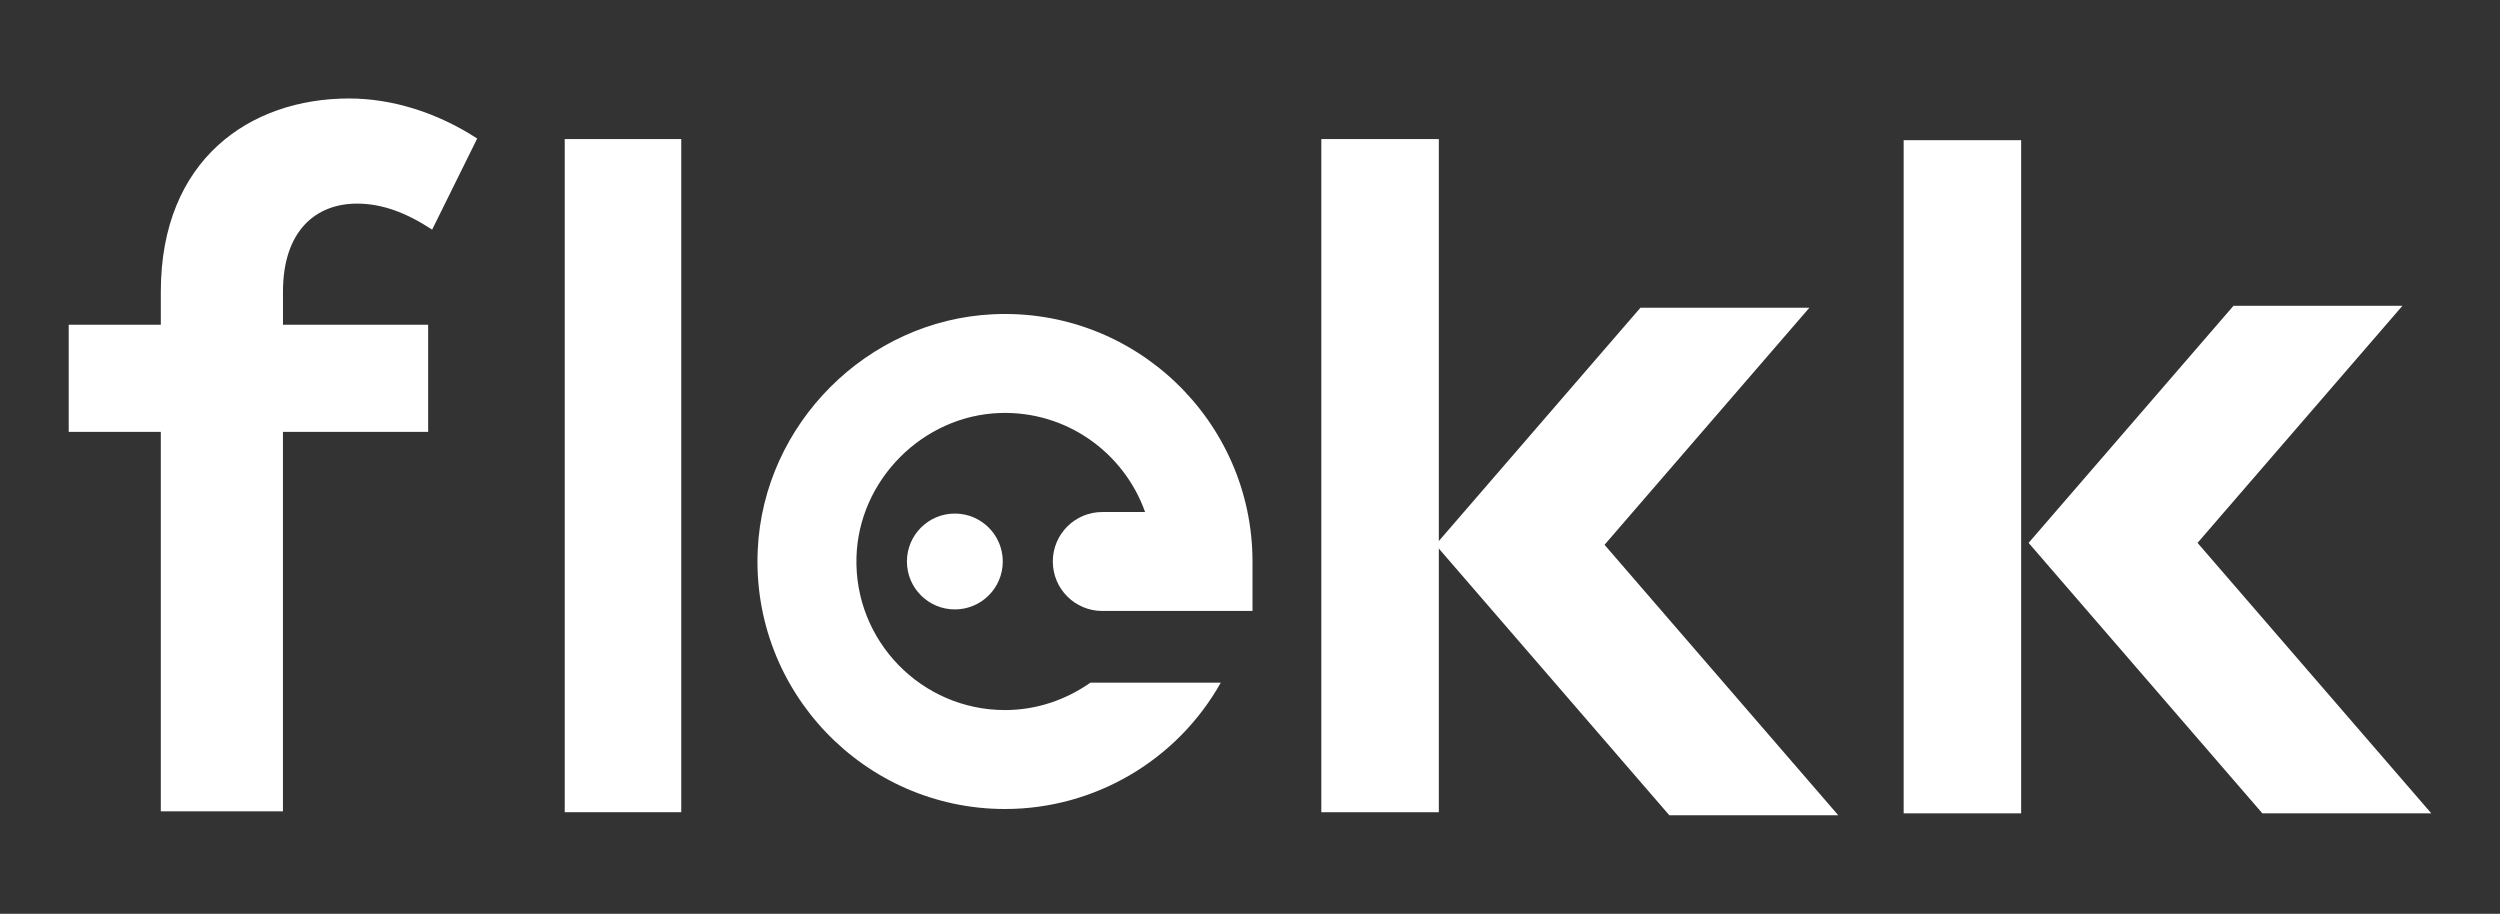
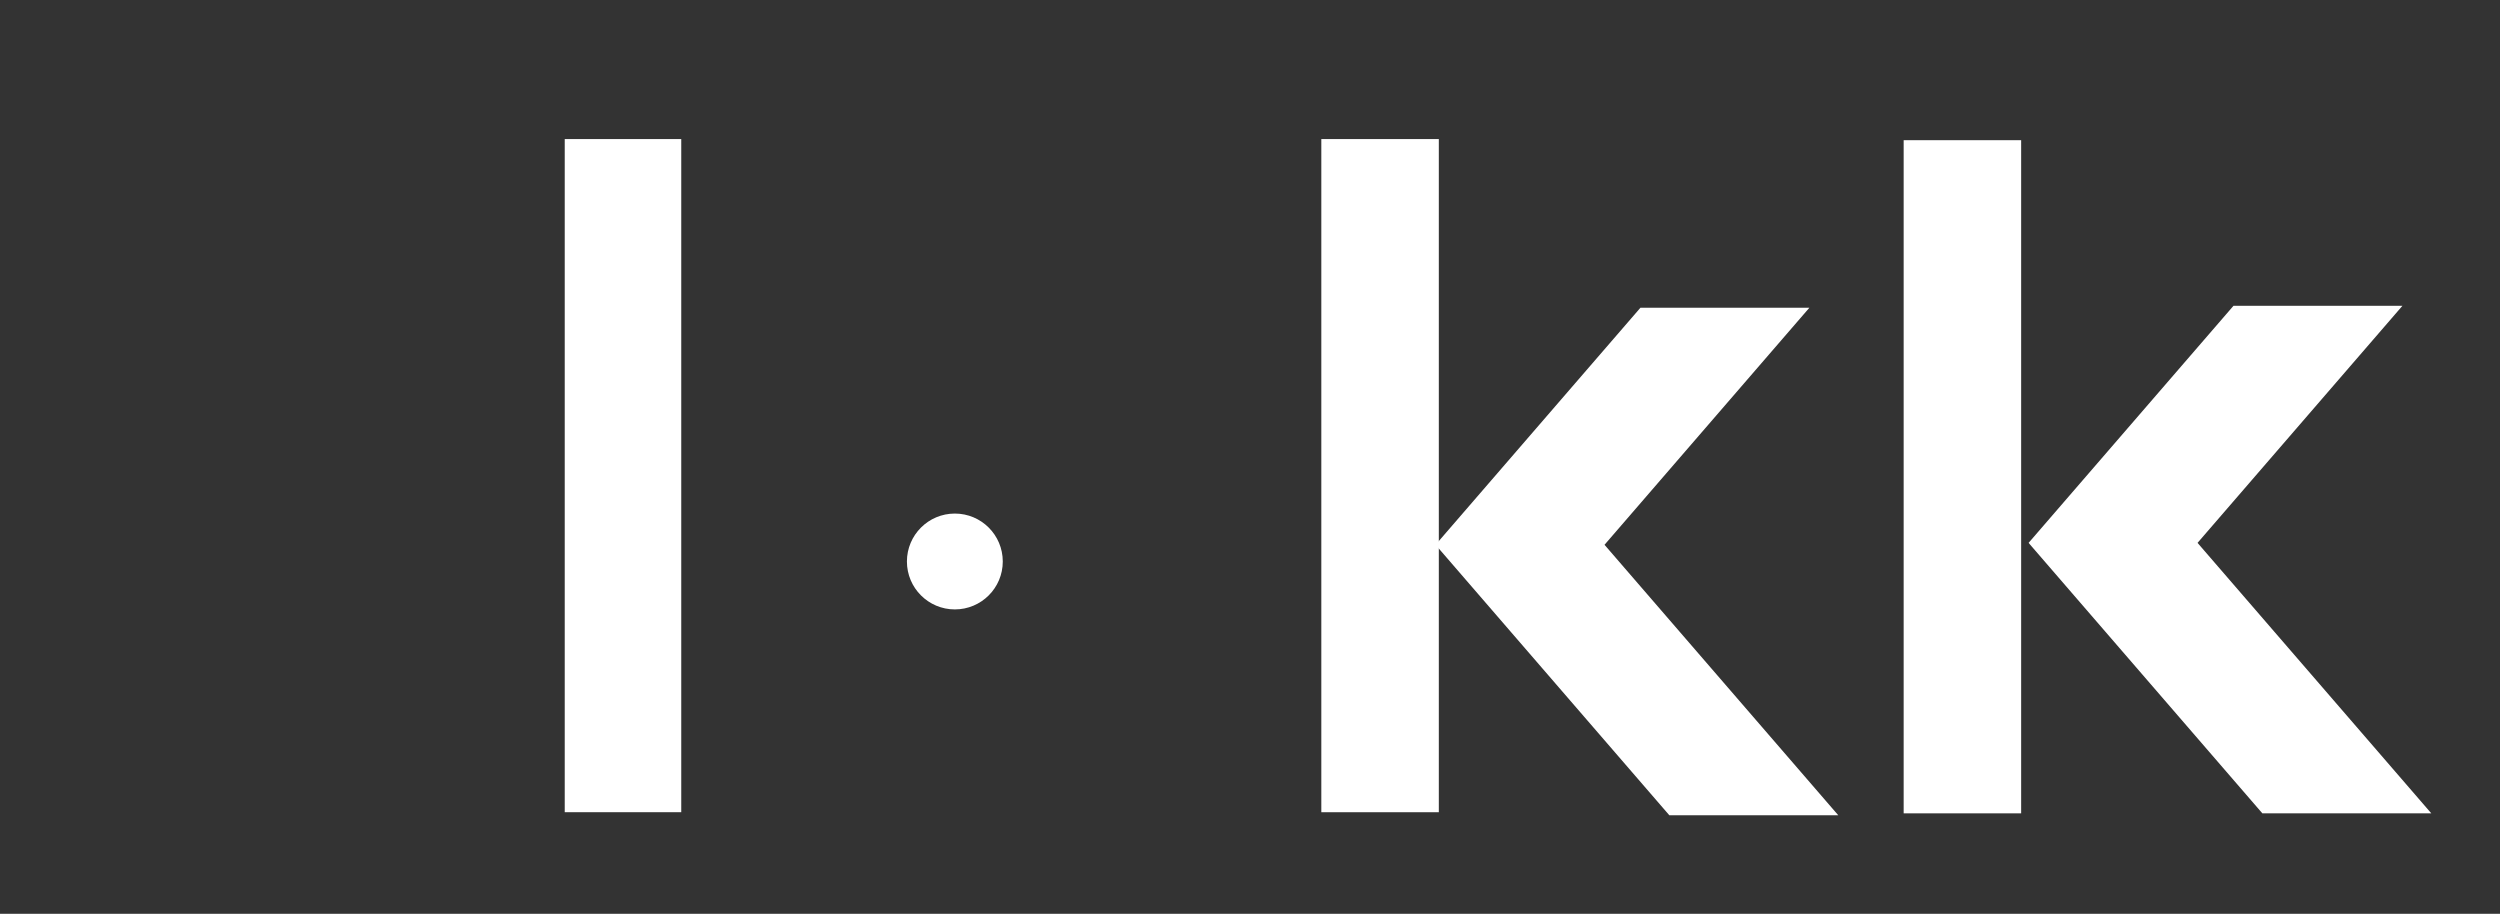
<svg xmlns="http://www.w3.org/2000/svg" id="Capa_1" x="0px" y="0px" viewBox="0 0 1674.38 612" style="enable-background:new 0 0 1674.38 612;" xml:space="preserve">
  <rect x="0" y="0" width="1674.38" height="612" fill="#333333" stroke="none" />
  <style type="text/css">
	.st0{fill:#FFFFFF;}
</style>
  <g>
    <g>
      <g>
        <path class="st0" d="M456.27,93.14v450.85h-78.04V93.14H456.27z" />
      </g>
    </g>
    <g>
      <polygon class="st0" points="1074.63,364.88 1211.85,206.09 1098.7,206.09 961.48,364.88 1118.04,546.03 1231.19,546.03   " />
    </g>
    <g>
      <polygon class="st0" points="1471.81,363.59 1609.05,204.79 1495.9,204.79 1358.66,363.59 1515.22,544.74 1628.37,544.74   " />
    </g>
    <g>
-       <path class="st0" d="M963.65,93.14v450.85h-78.69V93.14H963.65z" />
+       <path class="st0" d="M963.65,93.14v450.85h-78.69V93.14H963.65" />
    </g>
    <g>
      <path class="st0" d="M1353.67,93.89v450.85h-78.69V93.89H1353.67z" />
    </g>
    <g>
-       <path class="st0" d="M107.7,543.38V289.25H46.02v-71.75h61.69v-22.13c0-88.51,59.68-129.41,126.06-129.41    c28.83,0,59.01,9.39,85.83,26.82l-30.17,61.02c-17.43-11.4-33.53-17.43-50.29-17.43c-28.16,0-49.62,18.78-49.62,59.01v22.13h97.23    v71.75H189.5v254.13H107.7z" />
-     </g>
+       </g>
    <g>
      <g>
        <g>
          <g>
            <g>
              <circle class="st0" cx="639.51" cy="376.06" r="32.1" />
            </g>
          </g>
        </g>
      </g>
      <g>
        <g>
          <g>
-             <path class="st0" d="M665.16,210.48c-84.33,3.95-153.71,73.34-157.66,157.67c-4.44,94.99,71.55,173.68,165.58,173.68       c59.89,0,115.18-32.4,144.54-84.61h-87.34c-16.51,11.63-36.34,18.35-57.2,18.35c-55.84,0-101.08-46.23-99.46-102.43       c1.49-51.7,44.45-94.84,96.14-96.53c44.68-1.46,83.13,26.7,97.16,66.32h-28.67c-18.3,0-33.13,14.83-33.13,33.13       s14.83,33.13,33.13,33.13h100.61v-33.13C838.86,282.02,760.16,206.03,665.16,210.48z" />
-           </g>
+             </g>
        </g>
      </g>
    </g>
  </g>
</svg>